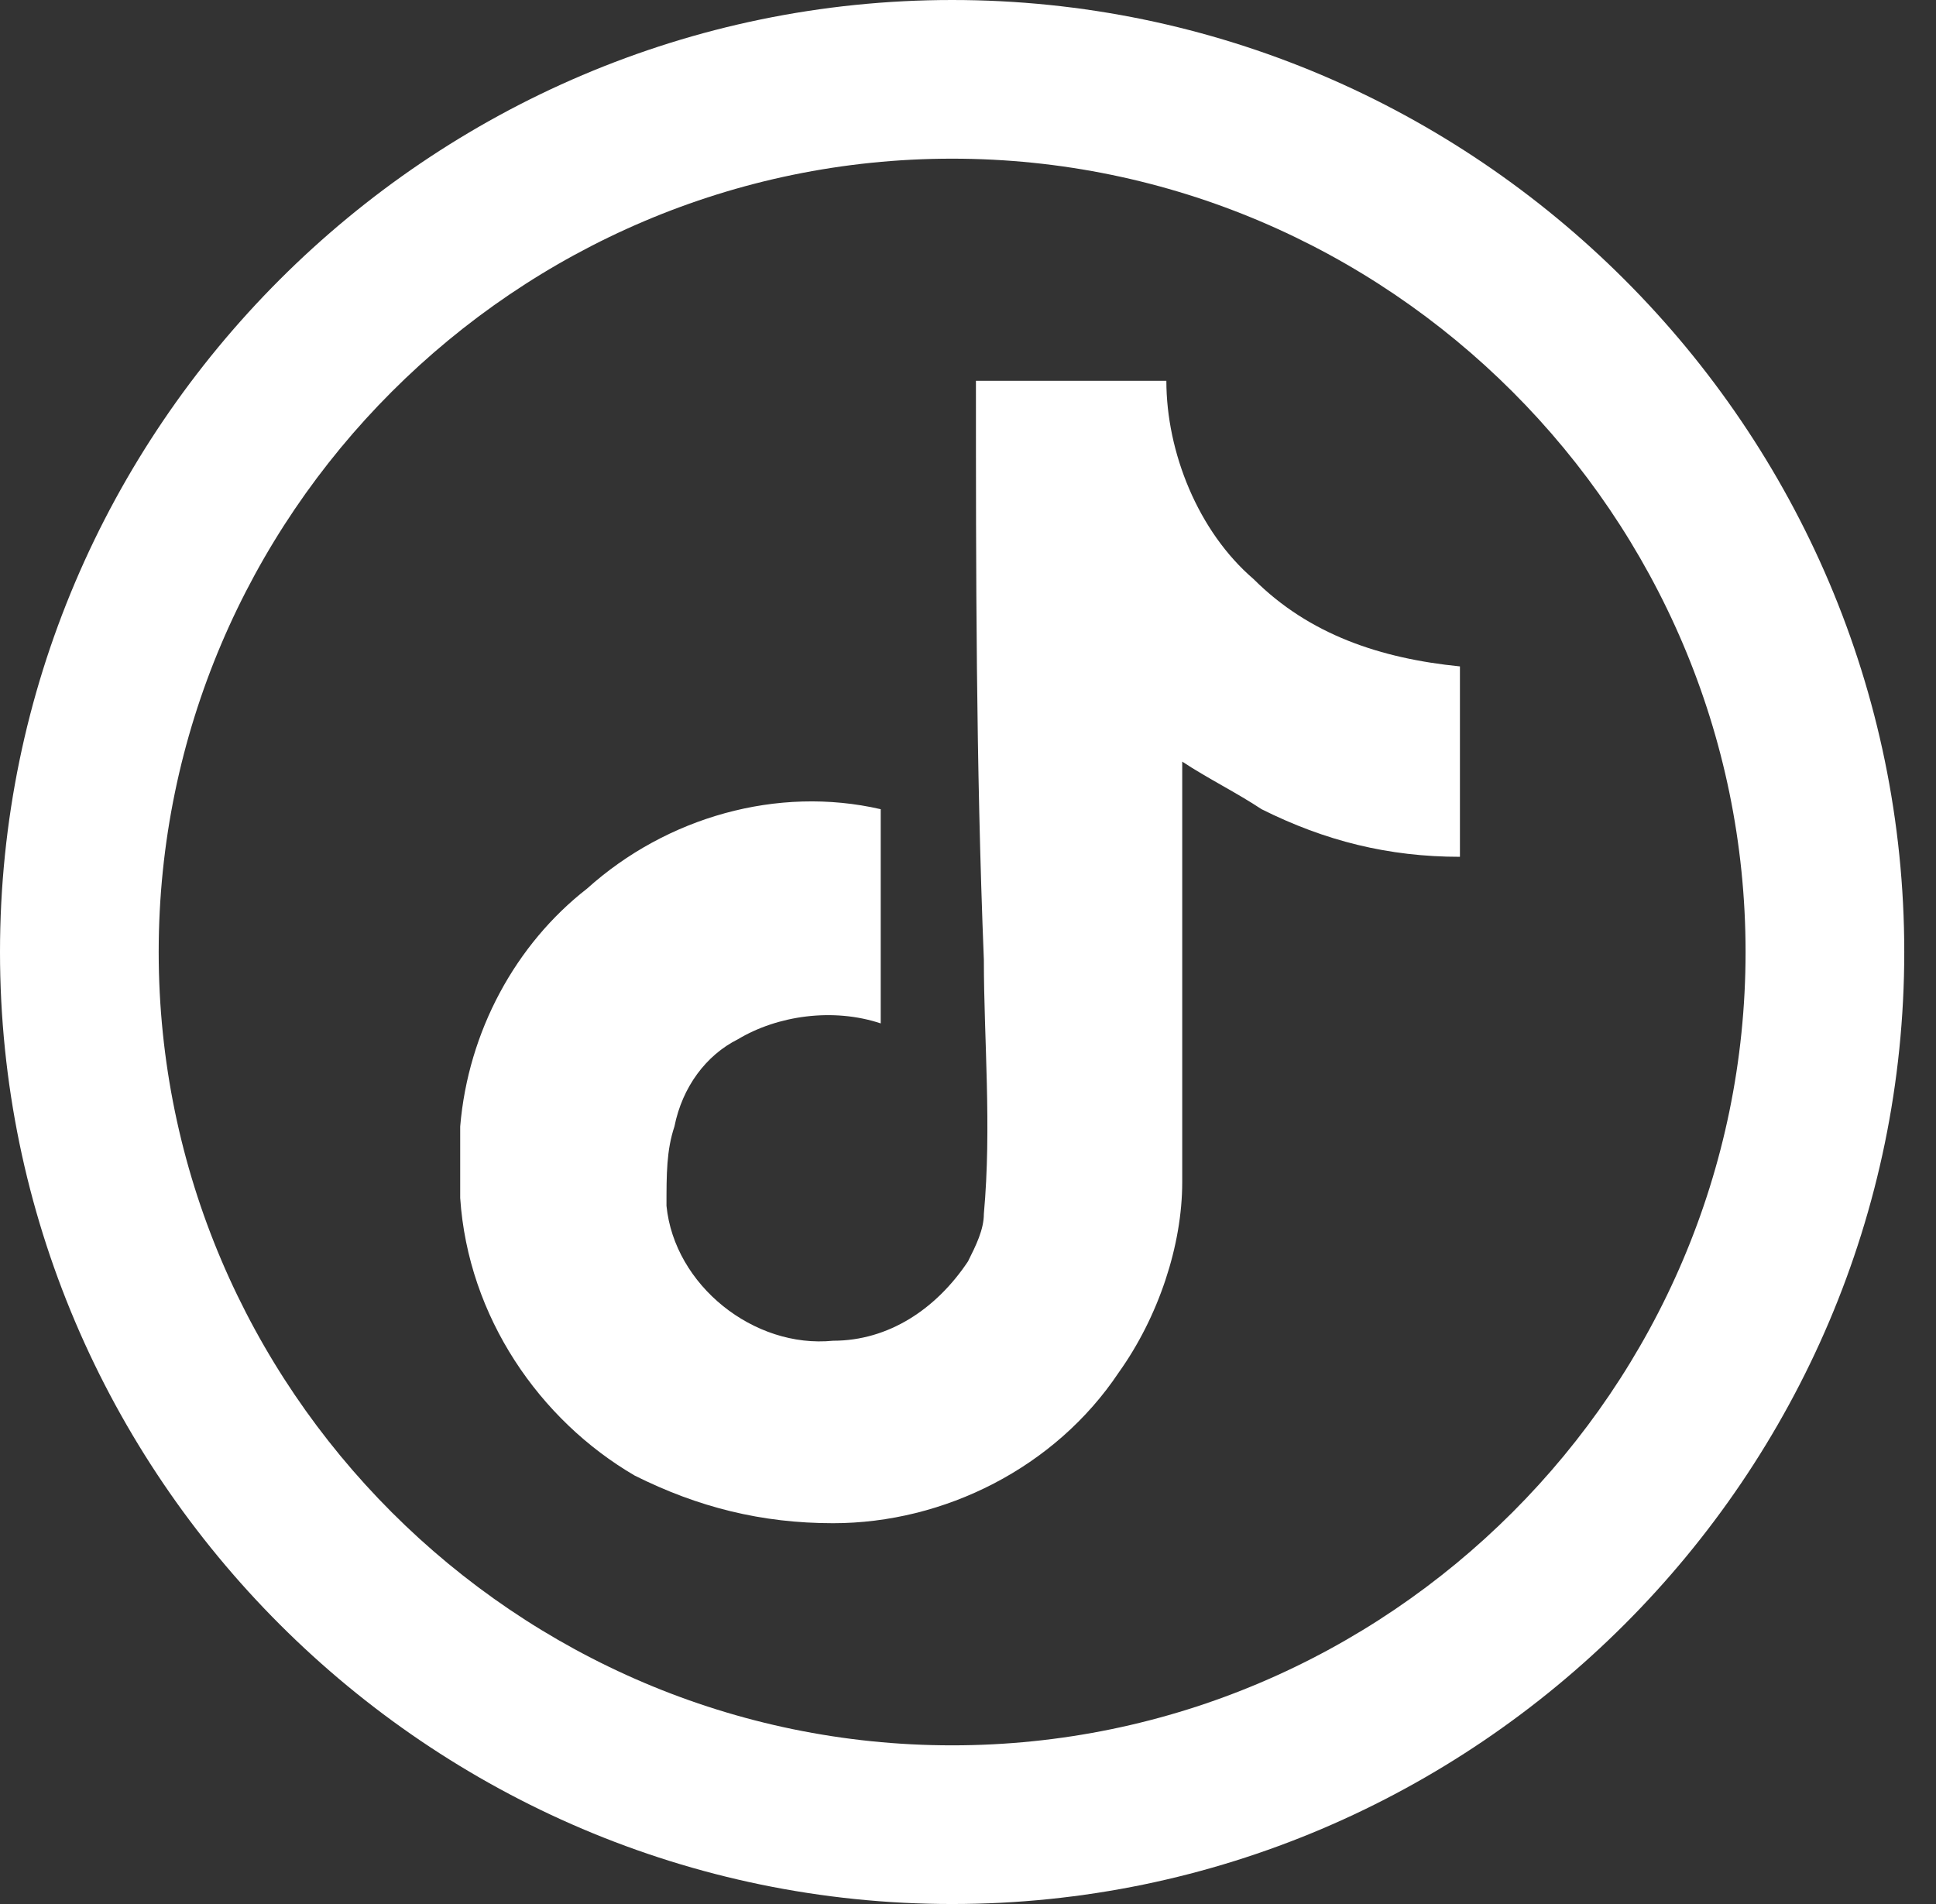
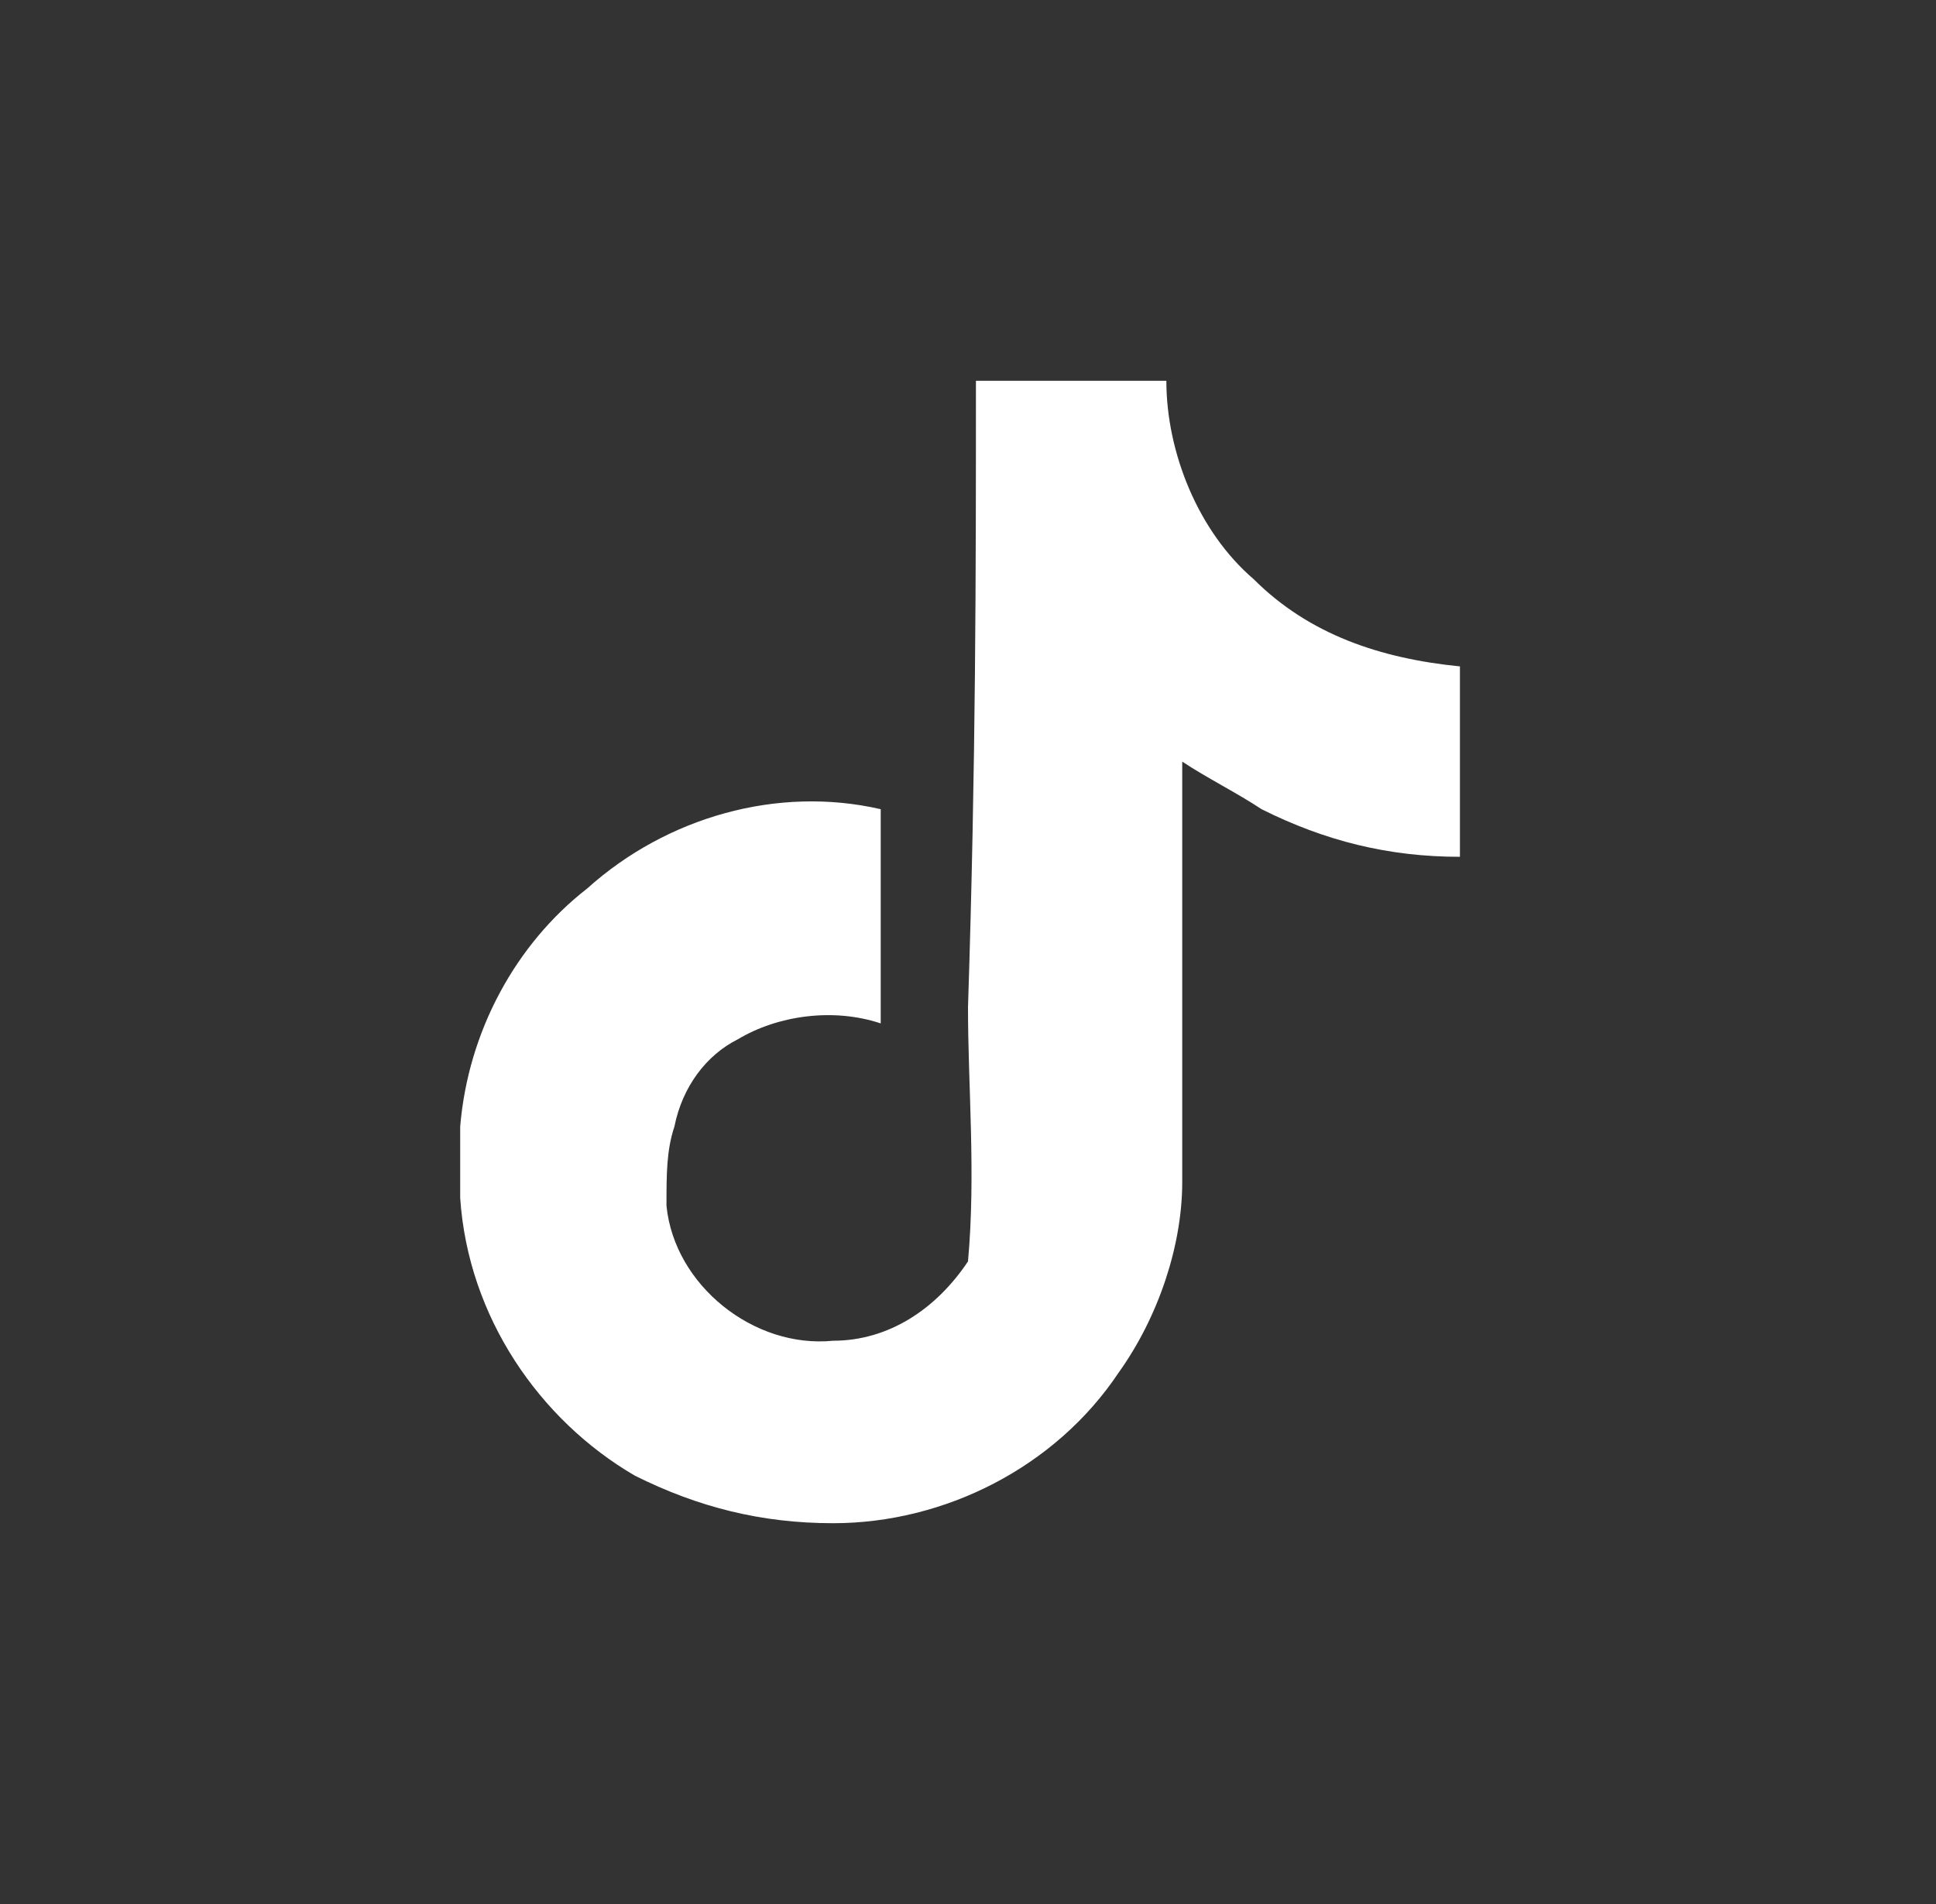
<svg xmlns="http://www.w3.org/2000/svg" version="1.1" id="Livello_1" x="0px" y="0px" viewBox="0 0 24.4 24" style="enable-background:new 0 0 24.4 24;" xml:space="preserve">
  <rect x="0" y="0" width="24.4" height="24" fill="#333333" stroke="none" />
  <style type="text/css">
	.st0{fill:#FFFFFF;}
</style>
-   <path class="st0" d="M12.3,4.8c0.8,0,1.6,0,2.4,0c0,0.9,0.4,1.9,1.1,2.5c0.7,0.7,1.6,1,2.6,1.1v2.4c-0.9,0-1.7-0.2-2.5-0.6  c-0.3-0.2-0.7-0.4-1-0.6c0,1.8,0,3.5,0,5.3c0,0.8-0.3,1.7-0.8,2.4c-0.8,1.2-2.2,1.9-3.6,1.9c-0.9,0-1.7-0.2-2.5-0.6  c-1.2-0.7-2.1-2-2.2-3.5c0-0.3,0-0.6,0-0.9c0.1-1.2,0.7-2.3,1.6-3c1-0.9,2.4-1.3,3.7-1c0,0.9,0,1.8,0,2.7c-0.6-0.2-1.3-0.1-1.8,0.2  c-0.4,0.2-0.7,0.6-0.8,1.1c-0.1,0.3-0.1,0.6-0.1,1c0.1,1,1.1,1.8,2.1,1.7c0.7,0,1.3-0.4,1.7-1c0.1-0.2,0.2-0.4,0.2-0.6  c0.1-1.1,0-2.2,0-3.2C12.3,9.6,12.3,7.2,12.3,4.8L12.3,4.8z" />
-   <path class="st0" d="M12,2c5.5,0,10,4.5,10,10s-4.5,10-10,10S2,17.5,2,12S6.5,2,12,2z M12,0C5.4,0,0,5.4,0,12s5.4,12,12,12  s12-5.4,12-12S18.6,0,12,0z" />
+   <path class="st0" d="M12.3,4.8c0.8,0,1.6,0,2.4,0c0,0.9,0.4,1.9,1.1,2.5c0.7,0.7,1.6,1,2.6,1.1v2.4c-0.9,0-1.7-0.2-2.5-0.6  c-0.3-0.2-0.7-0.4-1-0.6c0,1.8,0,3.5,0,5.3c0,0.8-0.3,1.7-0.8,2.4c-0.8,1.2-2.2,1.9-3.6,1.9c-0.9,0-1.7-0.2-2.5-0.6  c-1.2-0.7-2.1-2-2.2-3.5c0-0.3,0-0.6,0-0.9c0.1-1.2,0.7-2.3,1.6-3c1-0.9,2.4-1.3,3.7-1c0,0.9,0,1.8,0,2.7c-0.6-0.2-1.3-0.1-1.8,0.2  c-0.4,0.2-0.7,0.6-0.8,1.1c-0.1,0.3-0.1,0.6-0.1,1c0.1,1,1.1,1.8,2.1,1.7c0.7,0,1.3-0.4,1.7-1c0.1-1.1,0-2.2,0-3.2C12.3,9.6,12.3,7.2,12.3,4.8L12.3,4.8z" />
</svg>